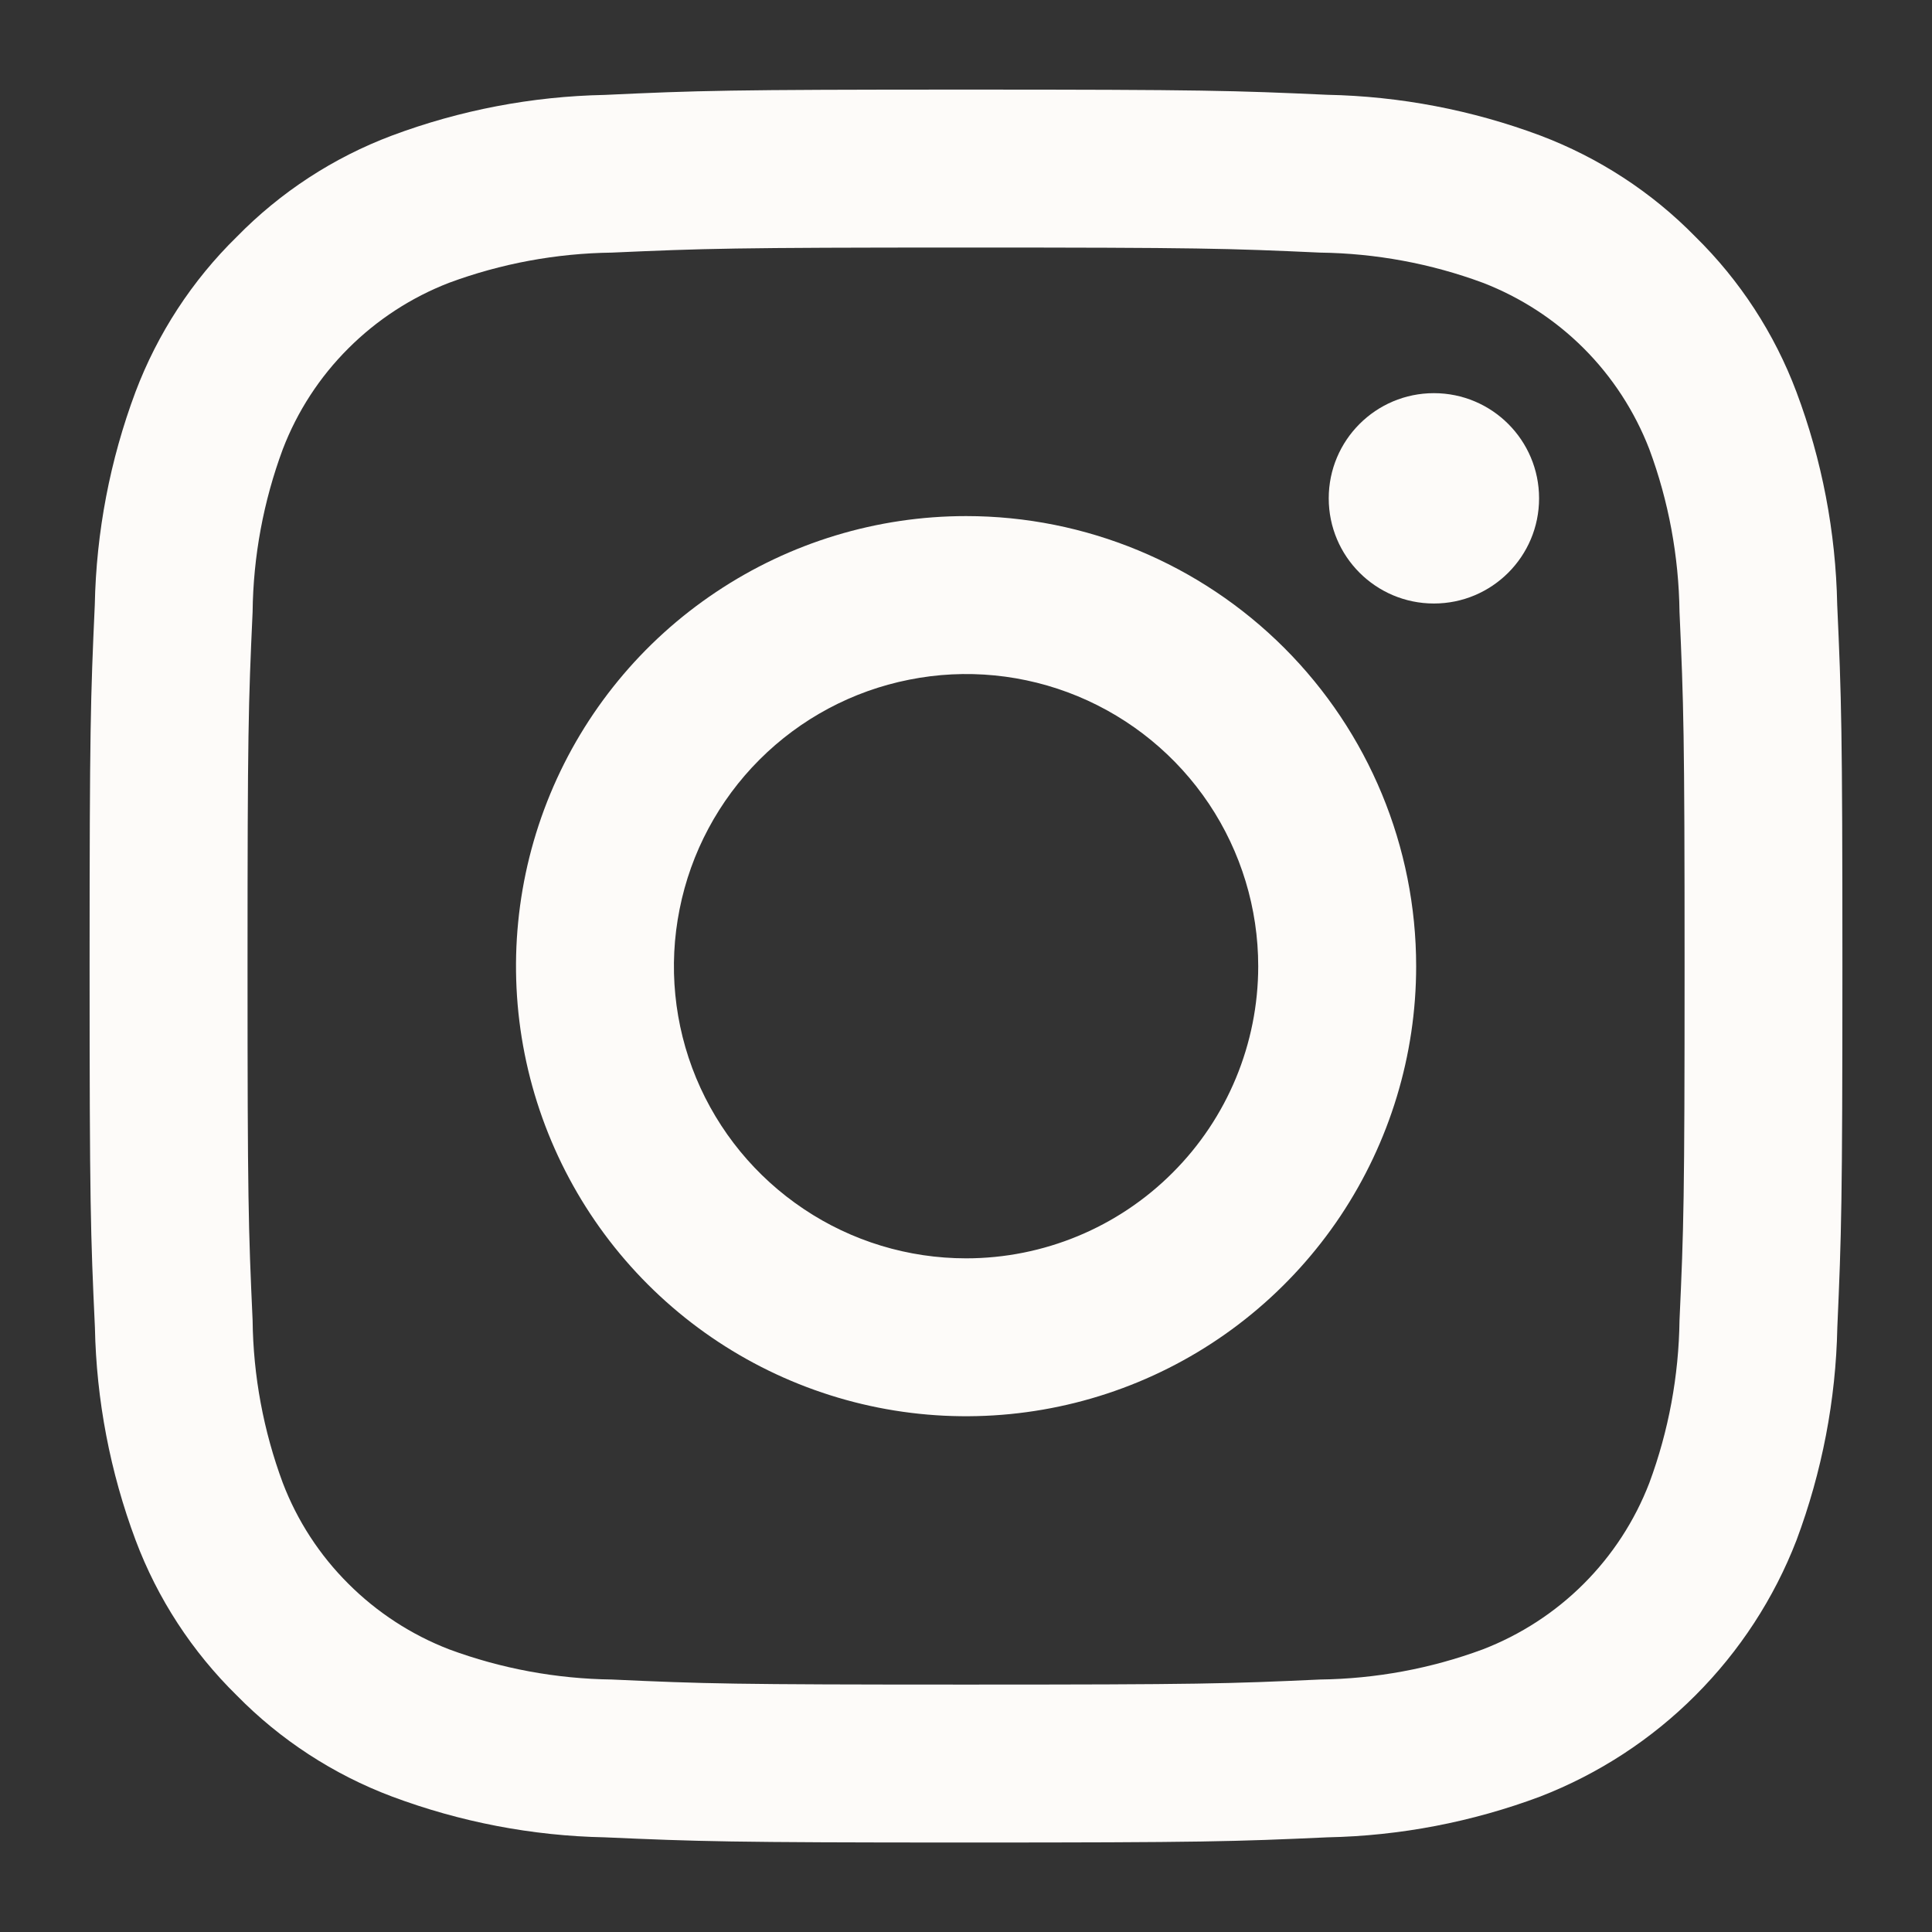
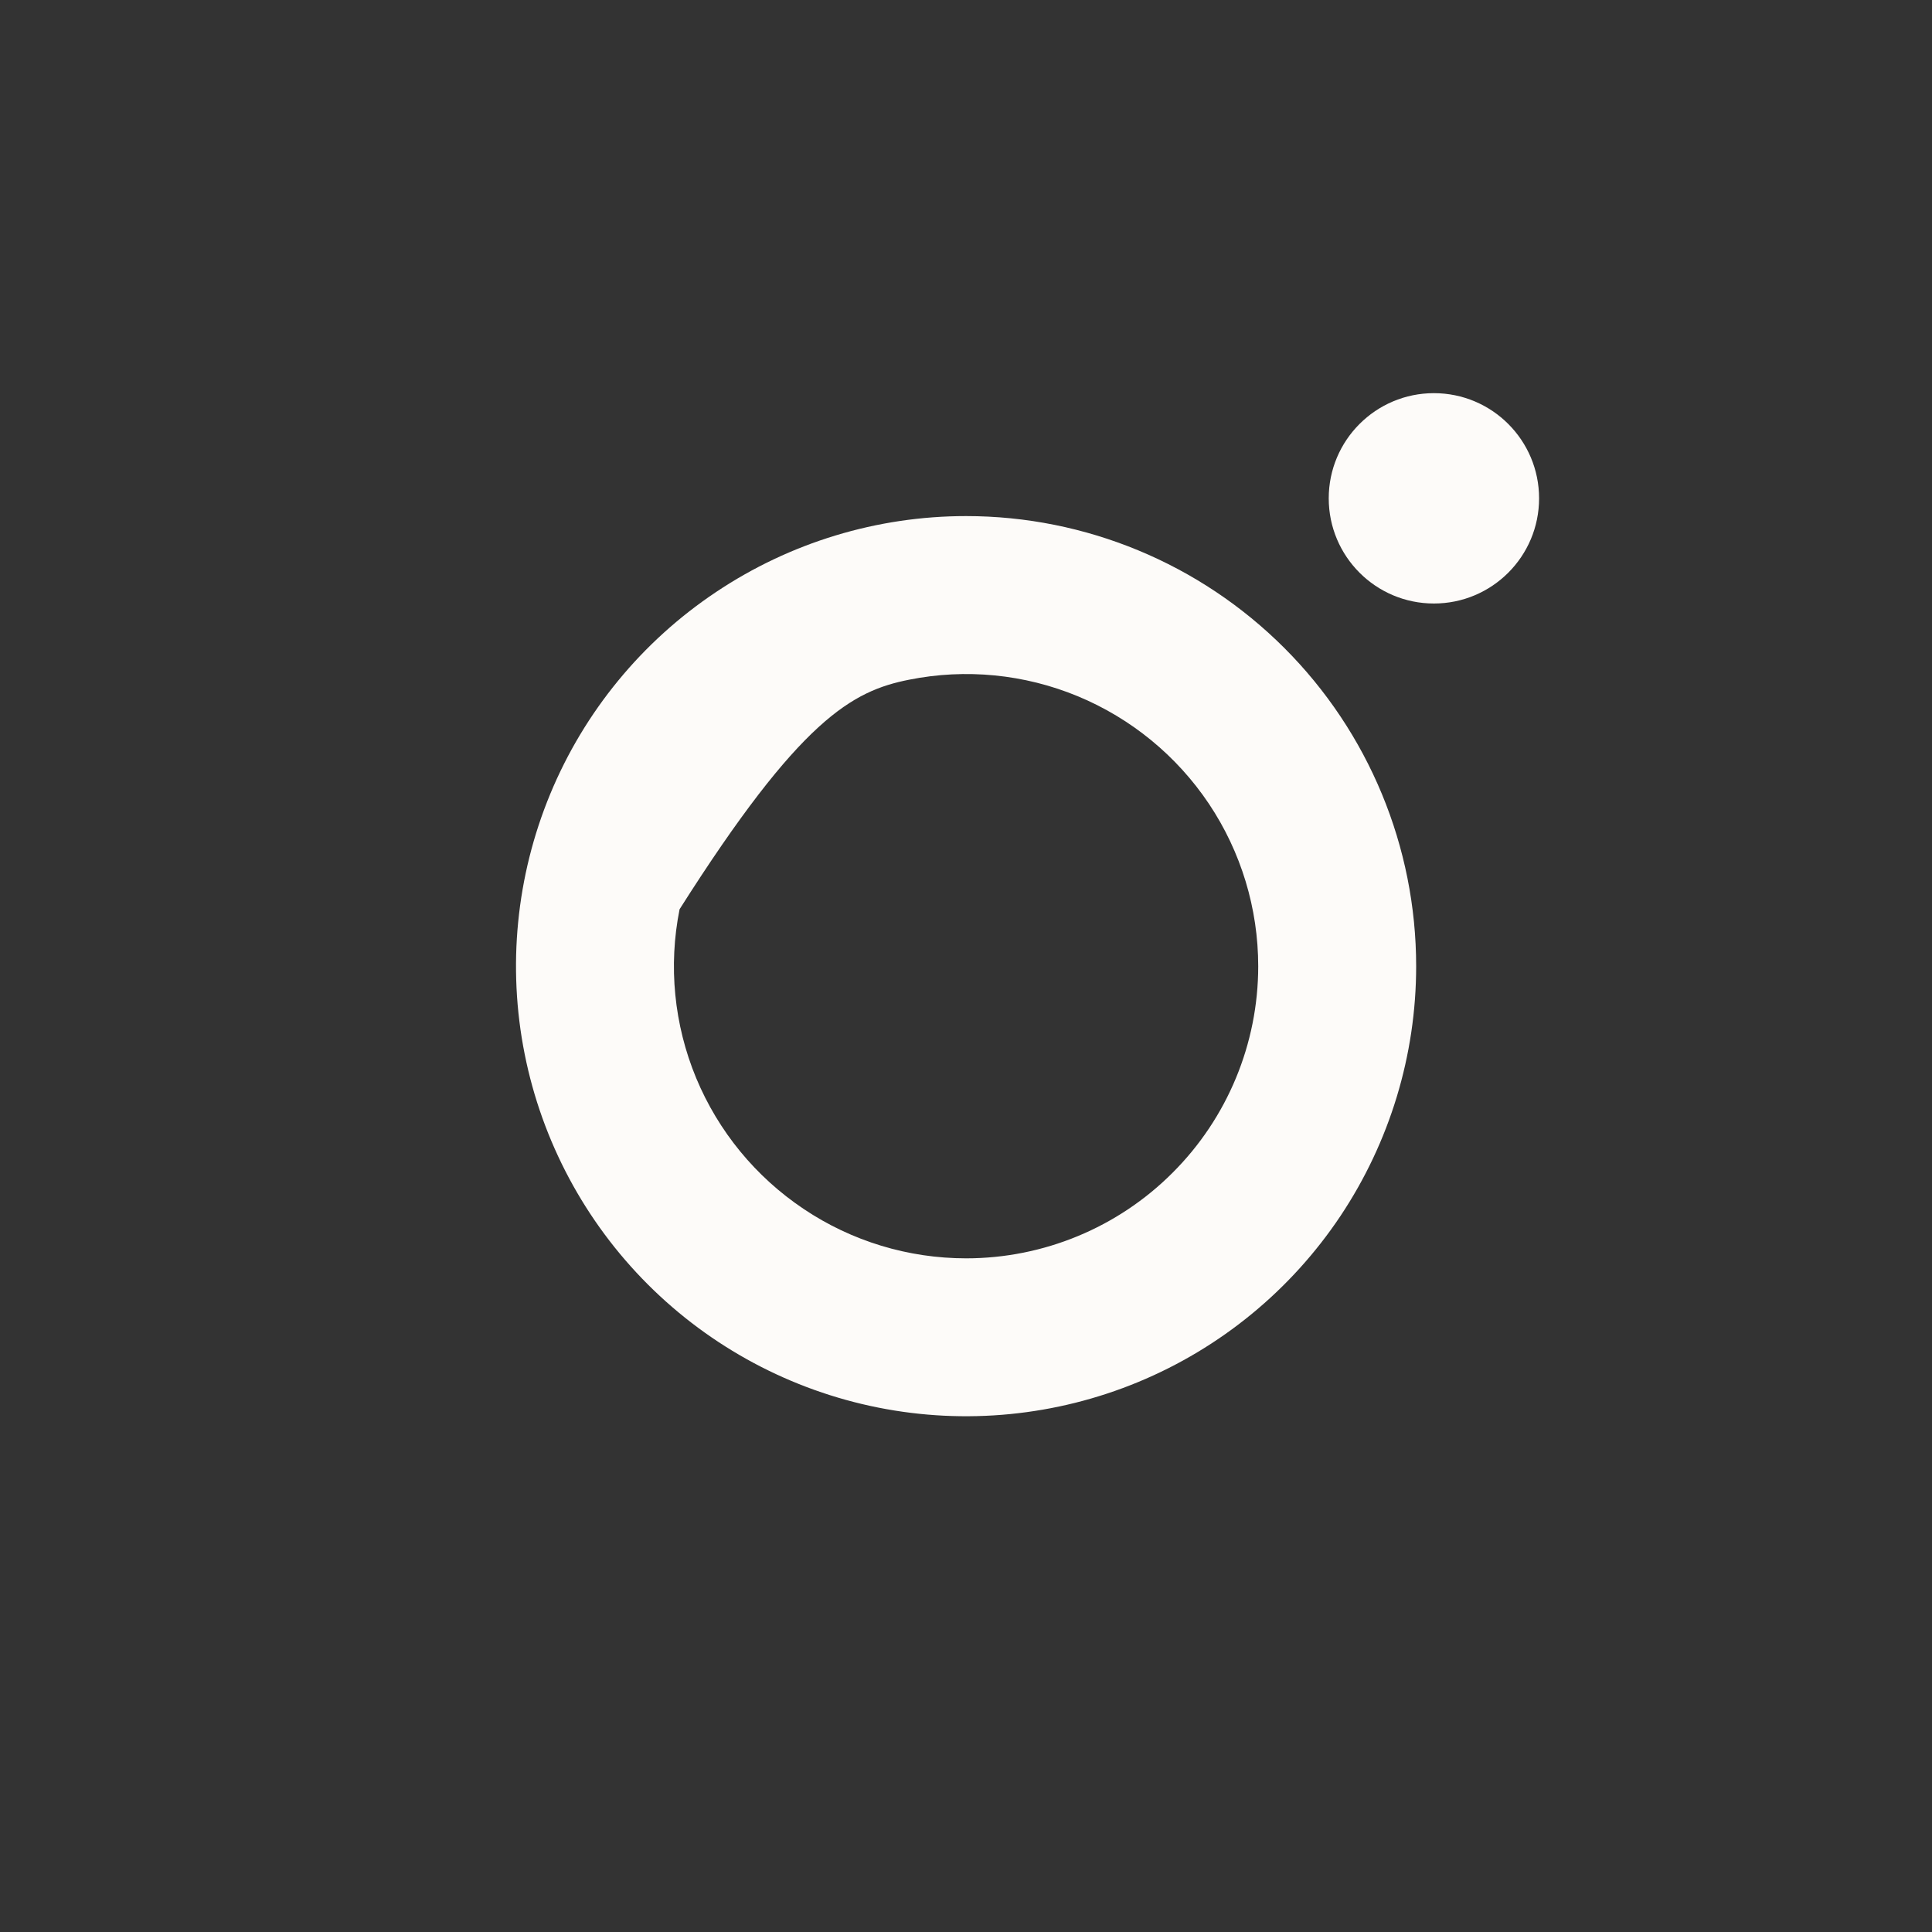
<svg xmlns="http://www.w3.org/2000/svg" width="16" height="16" viewBox="0 0 16 16" fill="none">
  <rect x="0" y="0" width="16" height="16" fill="#333333" stroke="none" />
-   <path d="M8 2.05C9.938 2.05 10.168 2.057 10.933 2.092C11.393 2.098 11.849 2.182 12.281 2.342C12.594 2.463 12.879 2.648 13.116 2.885C13.353 3.122 13.538 3.407 13.659 3.72C13.819 4.151 13.903 4.607 13.909 5.068C13.943 5.833 13.951 6.063 13.951 8.001C13.951 9.938 13.944 10.168 13.909 10.934C13.903 11.394 13.819 11.85 13.659 12.281C13.538 12.595 13.353 12.879 13.116 13.116C12.879 13.353 12.594 13.538 12.281 13.659C11.849 13.819 11.393 13.903 10.933 13.909C10.168 13.944 9.938 13.951 8 13.951C6.062 13.951 5.833 13.944 5.067 13.909C4.607 13.903 4.151 13.819 3.719 13.659C3.406 13.538 3.122 13.353 2.885 13.116C2.647 12.879 2.462 12.595 2.342 12.281C2.182 11.85 2.097 11.394 2.092 10.934C2.057 10.168 2.05 9.938 2.05 8.001C2.05 6.063 2.057 5.833 2.092 5.068C2.097 4.607 2.182 4.151 2.342 3.72C2.462 3.407 2.647 3.122 2.885 2.885C3.122 2.648 3.406 2.463 3.719 2.342C4.151 2.182 4.607 2.098 5.067 2.092C5.833 2.058 6.062 2.05 8 2.05ZM8 0.742C6.03 0.742 5.782 0.75 5.008 0.786C4.405 0.798 3.809 0.912 3.245 1.123C2.761 1.305 2.323 1.591 1.961 1.961C1.591 2.323 1.305 2.762 1.122 3.246C0.911 3.81 0.797 4.406 0.785 5.009C0.75 5.782 0.742 6.03 0.742 8C0.742 9.97 0.75 10.219 0.786 10.993C0.798 11.595 0.912 12.191 1.123 12.755C1.305 13.24 1.591 13.678 1.961 14.041C2.323 14.41 2.762 14.696 3.246 14.878C3.81 15.089 4.406 15.204 5.009 15.216C5.783 15.25 6.03 15.259 8.001 15.259C9.972 15.259 10.219 15.251 10.993 15.216C11.596 15.204 12.192 15.089 12.756 14.878C13.238 14.691 13.676 14.406 14.041 14.04C14.406 13.675 14.692 13.237 14.878 12.755C15.089 12.19 15.204 11.594 15.216 10.992C15.25 10.219 15.258 9.97 15.258 8C15.258 6.03 15.25 5.782 15.215 5.008C15.203 4.405 15.089 3.809 14.877 3.245C14.695 2.761 14.409 2.322 14.04 1.96C13.678 1.59 13.239 1.305 12.755 1.122C12.19 0.911 11.594 0.797 10.992 0.785C10.219 0.75 9.97 0.742 8 0.742Z" fill="#FDFBF9" />
-   <path d="M8.001 4.274C7.263 4.274 6.543 4.493 5.93 4.903C5.317 5.312 4.839 5.894 4.557 6.575C4.275 7.256 4.201 8.006 4.345 8.729C4.489 9.452 4.844 10.116 5.365 10.637C5.886 11.158 6.55 11.513 7.273 11.657C7.996 11.801 8.746 11.727 9.427 11.445C10.108 11.163 10.69 10.685 11.1 10.072C11.509 9.459 11.728 8.739 11.728 8.002C11.728 7.013 11.335 6.065 10.636 5.366C9.937 4.667 8.989 4.274 8.001 4.274ZM8.001 10.421C7.522 10.421 7.054 10.279 6.657 10.013C6.259 9.747 5.949 9.37 5.765 8.927C5.582 8.485 5.534 7.999 5.628 7.53C5.721 7.06 5.952 6.629 6.29 6.291C6.628 5.953 7.059 5.722 7.529 5.629C7.998 5.535 8.484 5.583 8.926 5.766C9.369 5.95 9.746 6.26 10.012 6.657C10.278 7.055 10.42 7.523 10.42 8.002C10.42 8.643 10.165 9.259 9.711 9.712C9.258 10.166 8.642 10.421 8.001 10.421Z" fill="#FDFBF9" />
+   <path d="M8.001 4.274C7.263 4.274 6.543 4.493 5.93 4.903C5.317 5.312 4.839 5.894 4.557 6.575C4.275 7.256 4.201 8.006 4.345 8.729C4.489 9.452 4.844 10.116 5.365 10.637C5.886 11.158 6.55 11.513 7.273 11.657C7.996 11.801 8.746 11.727 9.427 11.445C10.108 11.163 10.69 10.685 11.1 10.072C11.509 9.459 11.728 8.739 11.728 8.002C11.728 7.013 11.335 6.065 10.636 5.366C9.937 4.667 8.989 4.274 8.001 4.274ZM8.001 10.421C7.522 10.421 7.054 10.279 6.657 10.013C6.259 9.747 5.949 9.37 5.765 8.927C5.582 8.485 5.534 7.999 5.628 7.53C6.628 5.953 7.059 5.722 7.529 5.629C7.998 5.535 8.484 5.583 8.926 5.766C9.369 5.95 9.746 6.26 10.012 6.657C10.278 7.055 10.42 7.523 10.42 8.002C10.42 8.643 10.165 9.259 9.711 9.712C9.258 10.166 8.642 10.421 8.001 10.421Z" fill="#FDFBF9" />
  <path d="M11.875 4.998C12.356 4.998 12.746 4.608 12.746 4.127C12.746 3.646 12.356 3.256 11.875 3.256C11.394 3.256 11.004 3.646 11.004 4.127C11.004 4.608 11.394 4.998 11.875 4.998Z" fill="#FDFBF9" />
</svg>